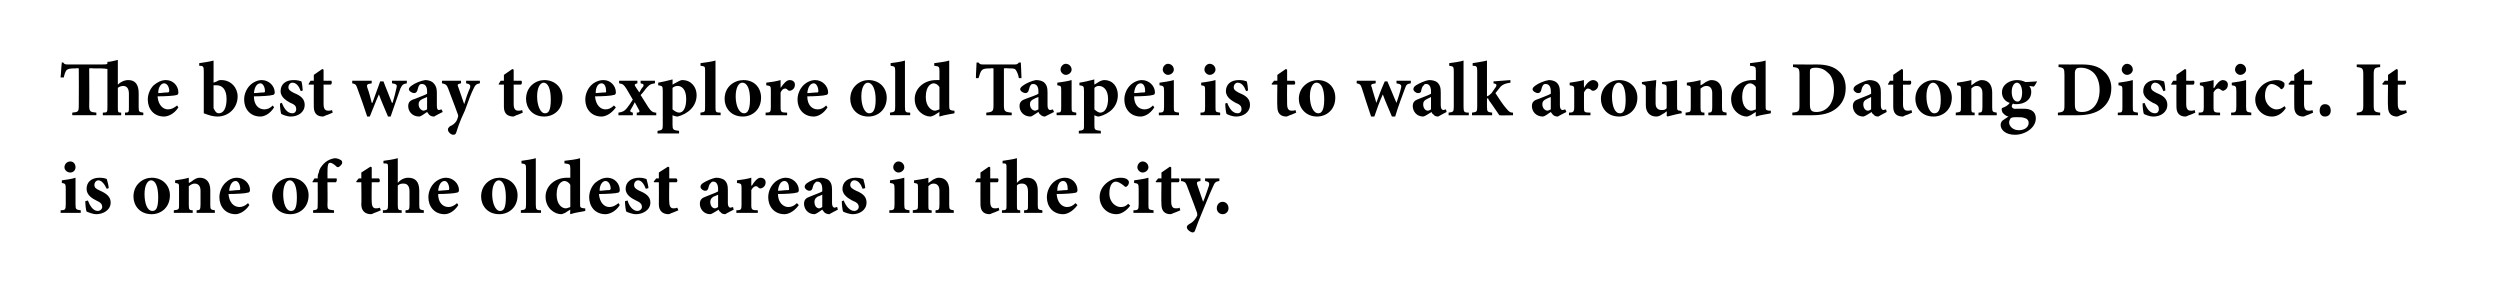
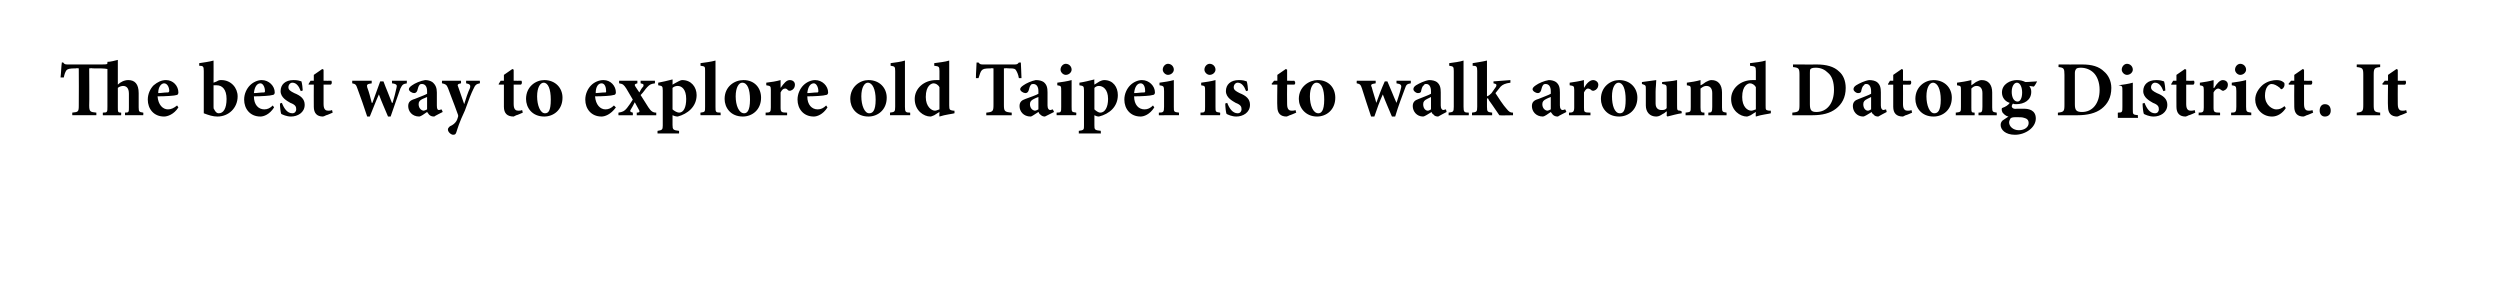
<svg xmlns="http://www.w3.org/2000/svg" version="1.1" width="384px" height="45.3px" viewBox="0 0 384 45.3">
  <desc>The best way to explore old Taipei is to walk around Datong District It is one of the oldest areas in the city</desc>
  <defs />
  <g id="Polygon105258">
-     <path d="m9.9 25.7c0-.5.4-.9.9-.9c.5 0 .8.4.8.9c0 .4-.3.8-.8.8c-.5 0-.9-.4-.9-.8zm-.6 7s.05-.36 0-.4c.7 0 .8-.1.8-.9V29c0-.8-.1-.8-.6-.9v-.4c.7-.1 1.5-.2 2.1-.4v4.1c0 .8.1.8.8.9c.02.04 0 .4 0 .4H9.3zm7.1-3.7c-.4-.8-.8-1.3-1.3-1.3c-.3 0-.6.3-.6.7c0 .4.2.6.9.9c.9.4 1.6.9 1.6 1.8c0 1.2-1.2 1.8-2.2 1.8c-.6 0-1.2-.3-1.5-.4c-.1-.2-.2-1.1-.2-1.6l.4-.1c.3.8.8 1.6 1.5 1.6c.4 0 .7-.3.7-.6c0-.4-.2-.7-.9-1c-.6-.3-1.5-.8-1.5-1.8c0-1 .7-1.7 2-1.7c.5 0 .9.1 1.1.2c.1.3.3 1.1.3 1.4l-.3.1zm9.7 1c0 1.9-1.4 2.9-2.8 2.9c-1.9 0-2.8-1.4-2.8-2.7c0-1.9 1.5-2.9 2.8-2.9c1.7 0 2.8 1.2 2.8 2.7zm-3.9-.2c0 1.4.4 2.6 1.2 2.6c.5 0 .9-.3.9-2.1c0-1.6-.4-2.6-1.1-2.6c-.5 0-1 .7-1 2.1zm8 2.9v-.4c.5 0 .6-.1.6-.9v-2.1c0-.8-.4-1.1-.9-1.1c-.3 0-.5.1-.9.4v2.9c0 .7.1.8.6.8v.4h-2.9v-.4c.8-.1.8-.1.8-.9v-2.5c0-.7 0-.7-.6-.8v-.4c.7-.1 1.4-.2 2.1-.4v.8c.3-.1.5-.3.8-.5c.3-.2.6-.3.9-.3c1 0 1.6.7 1.6 1.9v2.3c0 .7.1.7.7.8v.4h-2.8zm8.1-1.2c-.7 1.1-1.7 1.4-2.1 1.4c-1.6 0-2.5-1.2-2.5-2.6c0-.9.4-1.7.9-2.2c.5-.5 1.1-.8 1.8-.8c1.1 0 2 .9 2 1.9c0 .2-.1.4-.4.4c-.2.1-1.7.2-2.9.2c.1 1.3.8 2 1.7 2c.4 0 .9-.2 1.3-.6l.2.3zm-3.1-2.2c.5 0 .9-.1 1.4-.1c.2 0 .3 0 .3-.2c0-.6-.3-1.2-.7-1.2c-.5 0-.9.5-1 1.5zm12.2.7c0 1.9-1.4 2.9-2.8 2.9c-1.9 0-2.8-1.4-2.8-2.7c0-1.9 1.5-2.9 2.8-2.9c1.7 0 2.8 1.2 2.8 2.7zm-3.9-.2c0 1.4.4 2.6 1.2 2.6c.5 0 .9-.3.9-2.1c0-1.6-.4-2.6-1.1-2.6c-.5 0-1 .7-1 2.1zm5.3-2.4s.02-.24 0-.2c0-.3.1-.6.2-.8c0-.3.3-.9 1-1.5c.4-.3.8-.5 1.4-.6c.5 0 .8.2 1 .3c.2.2.2.4.1.6c-.1.1-.2.3-.4.4c-.1.1-.3.1-.4 0c-.3-.3-.7-.6-1-.6c-.2 0-.3.2-.3.3c-.1.3-.1.7-.1 1.7c.03 0 0 .4 0 .4c0 0 1.42.02 1.4 0c.1.2 0 .5-.1.6h-1.3s.04 3.43 0 3.4c0 .8.1.8 1 .9c.03.04 0 .4 0 .4h-3.2s-.03-.36 0-.4c.7-.1.7-.1.7-.9c.02.03 0-3.4 0-3.4h-.8v-.1l.3-.5h.5zm8.7 5.3c-.2.1-.4.2-.5.2c-.9 0-1.5-.5-1.5-1.5c.04-.04 0-3.4 0-3.4h-.7l-.1-.1l.4-.5h.4v-.9l1.4-.9l.2.1v1.7s1.13.02 1.1 0c.2.2.2.5 0 .6h-1.1s-.04 2.96 0 3c0 .9.4 1 .6 1c.2 0 .4 0 .6-.1c.04-.04.2.4.2.4c0 0-1.01.44-1 .4zm4.8 0s-.04-.36 0-.4c.5 0 .6-.1.6-.8v-2.1c0-.9-.4-1.2-.9-1.2c-.3 0-.6 0-.9.3v3c0 .7.1.8.6.8v.4h-2.9s.05-.36 0-.4c.7 0 .8-.1.8-.8v-5.6c0-.8 0-.8-.7-.8v-.4c.7-.1 1.5-.2 2.2-.4v3.8c.4-.5 1-.8 1.6-.8c1.1 0 1.7.6 1.7 2v2.2c0 .7.1.7.7.8v.4h-2.8zm8.1-1.2c-.7 1.1-1.6 1.4-2.1 1.4c-1.6 0-2.5-1.2-2.5-2.6c0-.9.4-1.7.9-2.2c.5-.5 1.2-.8 1.8-.8c1.1 0 2 .9 2 1.9c0 .2-.1.4-.4.4c-.2.1-1.7.2-2.8.2c0 1.3.7 2 1.6 2c.4 0 .9-.2 1.3-.6l.2.3zm-3.1-2.2c.5 0 1-.1 1.4-.1c.2 0 .3 0 .3-.2c0-.6-.3-1.2-.7-1.2c-.5 0-.9.5-1 1.5zm12.2.7c0 1.9-1.4 2.9-2.8 2.9c-1.9 0-2.8-1.4-2.8-2.7c0-1.9 1.5-2.9 2.8-2.9c1.7 0 2.8 1.2 2.8 2.7zm-3.9-.2c0 1.4.5 2.6 1.2 2.6c.5 0 .9-.3.9-2.1c0-1.6-.4-2.6-1.1-2.6c-.5 0-1 .7-1 2.1zm4.4 2.9s.02-.36 0-.4c.7-.1.8-.1.8-.9v-5.5c0-.7-.1-.7-.7-.8v-.4c.7-.1 1.5-.2 2.2-.4v7.1c0 .8.1.9.8.9c.02.04 0 .4 0 .4H80zm9.9-.3c-.3.1-1.4.2-2.3.5c-.05-.02 0-.7 0-.7c0 0-.77.45-.8.5c-.3.1-.4.2-.6.2c-1 0-2.4-.9-2.4-2.7c0-1.6 1.4-2.9 3.3-2.9h.5v-1.4c0-.7-.1-.7-.9-.8v-.4c.8-.1 1.8-.2 2.4-.4v6.9c0 .7 0 .7.6.8h.2v.4zm-2.3-4c-.2-.4-.6-.6-.9-.6c-.3 0-1.2.3-1.2 2.1c0 1.5.8 2.1 1.4 2.1c.2 0 .4-.1.7-.2v-3.4zm7.6 3.1c-.7 1.1-1.7 1.4-2.2 1.4c-1.6 0-2.5-1.2-2.5-2.6c0-.9.4-1.7.9-2.2c.6-.5 1.2-.8 1.9-.8c1.1 0 1.9.9 1.9 1.9c0 .2-.1.4-.3.4c-.2.1-1.7.2-2.9.2c.1 1.3.8 2 1.6 2c.5 0 .9-.2 1.4-.6l.2.3zm-3.1-2.2c.5 0 .9-.1 1.4-.1c.2 0 .2 0 .3-.2c0-.6-.3-1.2-.8-1.2c-.4 0-.9.5-.9 1.5zm7.1-.3c-.3-.8-.7-1.3-1.2-1.3c-.3 0-.6.3-.6.7c0 .4.2.6.8.9c1 .4 1.7.9 1.7 1.8c0 1.2-1.2 1.8-2.2 1.8c-.6 0-1.3-.3-1.5-.4c-.1-.2-.2-1.1-.2-1.6l.4-.1c.2.8.8 1.6 1.5 1.6c.4 0 .7-.3.7-.6c0-.4-.2-.7-.9-1c-.6-.3-1.6-.8-1.6-1.8c0-1 .8-1.7 2.1-1.7c.5 0 .8.1 1.1.2c.1.3.3 1.1.3 1.4l-.4.1zm4 3.7c-.2.1-.4.2-.5.2c-.9 0-1.5-.5-1.5-1.5c.03-.04 0-3.4 0-3.4h-.7l-.1-.1l.4-.5h.4v-.9l1.4-.9l.2.1v1.7s1.13.02 1.1 0c.2.2.2.5 0 .6h-1.1s-.05 2.96 0 3c0 .9.4 1 .6 1c.2 0 .4 0 .6-.1c.04-.04.2.4.2.4c0 0-1.01.44-1 .4zm8.2.2c-.3 0-.6-.1-.7-.3c-.2-.1-.3-.3-.3-.4c-.5.3-1.1.7-1.3.7c-1 0-1.6-.8-1.6-1.6c0-.6.3-.9.9-1.1c.7-.3 1.6-.6 1.9-.8v-.4c0-.7-.3-1.1-.7-1.1c-.2 0-.3 0-.4.2c-.2.1-.3.4-.4.8c-.1.3-.2.4-.5.4c-.3 0-.7-.3-.7-.6c0-.2.1-.4.4-.6c.5-.3 1.3-.7 2-.8c.5 0 .8.1 1.2.3c.5.4.6.9.6 1.6v2c0 .5.2.7.4.7c.1 0 .3-.1.4-.1c-.02 0 .1.4.1.4c0 0-1.31.67-1.3.7zm-1.1-3c-.2.1-.4.2-.7.3c-.3.2-.5.4-.5.8c0 .7.4 1 .7 1c.2 0 .3-.1.5-.2v-1.9zm5.2-1.4c.4-.7.9-1.2 1.3-1.2c.5 0 .8.3.8.7c0 .5-.3.8-.6.9c-.2.1-.3 0-.4 0c-.2-.2-.3-.3-.5-.3c-.2 0-.5.2-.7.6v2.3c0 .7.1.8 1 .8v.4h-3.3s.02-.36 0-.4c.7 0 .8-.1.8-.8v-2.7c0-.6-.1-.6-.7-.7v-.4c.8-.1 1.5-.2 2.2-.4v1.2s.05.04.1 0zm7.2 3c-.8 1.1-1.7 1.4-2.2 1.4c-1.6 0-2.5-1.2-2.5-2.6c0-.9.4-1.7.9-2.2c.5-.5 1.2-.8 1.8-.8c1.1 0 2 .9 2 1.9c0 .2-.1.4-.4.4c-.2.1-1.6.2-2.8.2c0 1.3.8 2 1.6 2c.5 0 .9-.2 1.3-.6l.3.3zm-3.2-2.2c.5 0 1-.1 1.5-.1c.2 0 .2 0 .2-.2c0-.6-.2-1.2-.7-1.2c-.5 0-.9.5-1 1.5zm7.9 3.6c-.3 0-.6-.1-.8-.3c-.1-.1-.2-.3-.3-.4c-.4.3-1 .7-1.2.7c-1 0-1.6-.8-1.6-1.6c0-.6.3-.9.9-1.1c.7-.3 1.6-.6 1.9-.8v-.4c0-.7-.3-1.1-.7-1.1c-.2 0-.3 0-.4.2c-.2.1-.3.4-.4.8c-.1.3-.2.4-.5.4c-.3 0-.7-.3-.7-.6c0-.2.1-.4.4-.6c.4-.3 1.3-.7 2-.8c.5 0 .8.1 1.2.3c.5.4.6.9.6 1.6v2c0 .5.2.7.4.7c.1 0 .2-.1.4-.1c-.03 0 .1.4.1.4c0 0-1.32.67-1.3.7zm-1.1-3c-.2.1-.4.2-.7.3c-.3.2-.5.4-.5.8c0 .7.4 1 .7 1c.2 0 .3-.1.5-.2v-1.9zm6.2-.9c-.3-.8-.7-1.3-1.3-1.3c-.3 0-.6.3-.6.7c0 .4.3.6.9.9c1 .4 1.6.9 1.6 1.8c0 1.2-1.1 1.8-2.1 1.8c-.6 0-1.3-.3-1.5-.4c-.1-.2-.2-1.1-.2-1.6l.3-.1c.3.8.9 1.6 1.6 1.6c.4 0 .7-.3.7-.6c0-.4-.2-.7-1-1c-.5-.3-1.5-.8-1.5-1.8c0-1 .8-1.7 2-1.7c.6 0 .9.1 1.2.2c.1.3.3 1.1.3 1.4l-.4.1zm4.7-3.3c0-.5.4-.9.8-.9c.5 0 .9.4.9.9c0 .4-.4.8-.9.8c-.4 0-.8-.4-.8-.8zm-.6 7v-.4c.7 0 .8-.1.8-.9V29c0-.8-.1-.8-.7-.9v-.4c.7-.1 1.5-.2 2.2-.4v4.1c0 .8.1.8.8.9c-.02.04 0 .4 0 .4h-3.1zm7.1 0v-.4c.5 0 .6-.1.6-.9v-2.1c0-.8-.4-1.1-.9-1.1c-.3 0-.5.1-.8.4v2.9c0 .7 0 .8.5.8c.02.04 0 .4 0 .4h-2.9s.03-.36 0-.4c.8-.1.8-.1.8-.9v-2.5c0-.7 0-.7-.6-.8v-.4c.7-.1 1.5-.2 2.2-.4v.8c.2-.1.4-.3.7-.5c.4-.2.6-.3.9-.3c1 0 1.6.7 1.6 1.9v2.3c0 .7.1.7.7.8v.4h-2.8zm8.8 0c-.2.1-.4.2-.5.2c-.9 0-1.4-.5-1.4-1.5c-.02-.04 0-3.4 0-3.4h-.8v-.1l.3-.5h.5v-.9l1.3-.9l.2.1v1.7s1.17.02 1.2 0c.1.2.1.5-.1.6h-1.1v3c0 .9.4 1 .7 1c.2 0 .4 0 .6-.1l.1.4s-.97.44-1 .4zm4.8 0v-.4c.6 0 .6-.1.6-.8v-2.1c0-.9-.4-1.2-.9-1.2c-.2 0-.6 0-.8.3v3c0 .7 0 .8.5.8c.03.04 0 .4 0 .4h-2.8v-.4c.7 0 .7-.1.7-.8v-5.6c0-.8 0-.8-.6-.8v-.4c.6-.1 1.5-.2 2.2-.4v3.8c.4-.5 1-.8 1.6-.8c1 0 1.6.6 1.6 2v2.2c0 .7.1.7.7.8c.03.04 0 .4 0 .4h-2.8zm8.2-1.2c-.8 1.1-1.7 1.4-2.2 1.4c-1.6 0-2.5-1.2-2.5-2.6c0-.9.4-1.7.9-2.2c.5-.5 1.2-.8 1.9-.8c1.1 0 1.9.9 1.9 1.9c0 .2-.1.4-.3.4c-.3.1-1.7.2-2.9.2c.1 1.3.8 2 1.6 2c.5 0 .9-.2 1.3-.6l.3.3zm-3.1-2.2c.4 0 .9-.1 1.4-.1c.2 0 .2 0 .2-.2c0-.6-.2-1.2-.7-1.2c-.5 0-.9.5-.9 1.5zm11.2 2.3c-.6.8-1.4 1.3-2.1 1.3c-1.6 0-2.6-1.3-2.6-2.6c0-.9.4-1.7 1.2-2.3c.8-.6 1.6-.7 2-.7c.5 0 .9.1 1.1.3c.1.1.2.2.2.4c0 .4-.3.7-.5.7c-.1 0-.2-.1-.3-.2c-.5-.4-.9-.6-1.2-.6c-.5 0-1 .5-1 1.8c0 1.5 1.1 2.1 1.7 2.1c.5 0 .8-.1 1.2-.5l.3.3zm1.1-5.9c0-.5.4-.9.8-.9c.5 0 .9.4.9.9c0 .4-.4.8-.9.8c-.4 0-.8-.4-.8-.8zm-.6 7s-.02-.36 0-.4c.7 0 .8-.1.8-.9V29c0-.8-.1-.8-.7-.9v-.4c.7-.1 1.5-.2 2.2-.4v4.1c0 .8 0 .8.8.9c-.05.04 0 .4 0 .4h-3.1zm6.2 0c-.2.1-.4.2-.5.2c-.9 0-1.4-.5-1.4-1.5c-.05-.04 0-3.4 0-3.4h-.8l-.1-.1l.4-.5h.5v-.9l1.3-.9l.2.1v1.7s1.15.02 1.2 0c.1.2.1.5-.1.6h-1.1s-.02 2.96 0 3c0 .9.4 1 .7 1c.2 0 .4 0 .6-.1c-.04-.04.1.4.1.4c0 0-.99.44-1 .4zm7-4.9c-.6.1-.7.2-1 .9c-.3.6-.7 1.6-1.4 3.3c-.8 1.9-1.1 2.7-1.3 3.3c-.1.3-.2.4-.4.4c-.3 0-.9-.4-.9-.8c0-.2.1-.3.4-.5c.4-.2.7-.5.9-.8c.2-.2.2-.4.3-.5c0-.2 0-.4-.1-.6c-.6-1.7-1.3-3.4-1.5-4c-.2-.5-.3-.6-.9-.7v-.4h3s-.03.4 0 .4c-.6.1-.6.2-.5.6l.9 2.6c.3-.7.7-1.9.9-2.5c.1-.4 0-.6-.6-.7v-.4h2.2s-.03.4 0 .4zm-.4 4.2c0-.6.4-1 .9-1c.5 0 .9.4.9 1c0 .5-.4.9-.9.9c-.5 0-.9-.4-.9-.9z" stroke="none" fill="#000" />
-   </g>
+     </g>
  <g id="Polygon105257">
-     <path d="m19.2 17.7v-.4c.6 0 .6-.1.6-.8v-2.1c0-.9-.4-1.2-.9-1.2c-.2 0-.6.1-.8.3v3c0 .7 0 .8.5.8c.04.04 0 .4 0 .4h-2.8s-.03-.36 0-.4c.7 0 .7-.1.7-.9v-5.8c-.5-.1-1.1-.1-2.3-.1c.01-.05-.5 0-.5 0c0 0 .04 5.65 0 5.7c0 1 .2 1 1.1 1.1v.4h-3.7v-.4c.9-.1 1-.1 1-1.1c.03-.05 0-5.7 0-5.7c0 0-.44-.05-.4 0c-1.1 0-1.3.1-1.5.3c-.2.3-.3.6-.4 1.1h-.5c.1-.8.1-1.7.2-2.3h.2c.2.3.4.3.7.3h5c.9 0 1.1 0 1.1-.2v-.2c.5 0 1.2-.2 1.6-.3v3.8c.4-.4 1-.7 1.6-.7c1 0 1.6.6 1.6 2v2.2c0 .7.1.7.7.8c.04.04 0 .4 0 .4h-2.8zm8.2-1.2c-.7 1.1-1.7 1.4-2.2 1.4c-1.6 0-2.5-1.2-2.5-2.6c0-.9.4-1.7.9-2.2c.6-.5 1.2-.8 1.9-.8c1.1 0 1.9.9 1.9 1.9c0 .2-.1.4-.3.4c-.2.1-1.7.2-2.9.2c.1 1.3.8 2 1.6 2c.5 0 .9-.2 1.4-.6l.2.3zm-3.1-2.2c.5 0 .9-.1 1.4-.1c.2 0 .2 0 .3-.2c0-.6-.3-1.2-.8-1.2c-.4 0-.9.5-.9 1.5zm9-1.8c.3-.2.5-.2.7-.2c1.5 0 2.5 1.2 2.5 2.5c0 1.8-1.4 3.1-3.1 3.1c-.7 0-1.3-.2-2.1-.5v-6.5c0-.7-.1-.8-.7-.8v-.4c.6-.1 1.5-.2 2.2-.4c.02-.01 0 3.4 0 3.4c0 0 .46-.2.5-.2zm-.5 3.9c0 .2 0 .3.1.4c.1.2.3.6.7.6c.7 0 1.2-.7 1.2-2.2c0-1.5-.7-2.1-1.5-2.1h-.5v3.3zm9.3.1c-.7 1.1-1.6 1.4-2.1 1.4c-1.6 0-2.5-1.2-2.5-2.6c0-.9.4-1.7.9-2.2c.5-.5 1.2-.8 1.8-.8c1.1 0 2 .9 2 1.9c0 .2-.1.4-.4.4c-.2.1-1.7.2-2.8.2c0 1.3.7 2 1.6 2c.5 0 .9-.2 1.3-.6l.2.3zM39 14.3c.5 0 1-.1 1.5-.1c.1 0 .2 0 .2-.2c0-.6-.3-1.2-.7-1.2c-.5 0-.9.5-1 1.5zm7.2-.3c-.3-.8-.7-1.3-1.3-1.3c-.3 0-.6.3-.6.7c0 .4.3.6.9.9c1 .4 1.6.9 1.6 1.8c0 1.2-1.1 1.8-2.1 1.8c-.7 0-1.3-.3-1.5-.4c-.1-.2-.2-1.1-.2-1.6l.3-.1c.3.8.8 1.6 1.6 1.6c.4 0 .6-.3.6-.6c0-.4-.1-.7-.9-1c-.5-.3-1.5-.8-1.5-1.8c0-1 .7-1.7 2-1.7c.6 0 .9.1 1.2.2c.1.3.2 1.1.2 1.4l-.3.1zm3.9 3.7c-.2.1-.4.2-.5.2c-.9 0-1.4-.5-1.4-1.5c-.02-.04 0-3.4 0-3.4h-.8v-.1l.3-.5h.5v-.9l1.3-.9l.2.1v1.7s1.18.02 1.2 0c.1.2.1.5-.1.6h-1.1v3c0 .9.4 1 .7 1c.2 0 .4 0 .6-.1l.1.4s-.97.44-1 .4zm12.4-4.9c-.6.1-.7.2-1 .8c-.4 1.1-.9 2.6-1.5 4.3h-.4c-.5-1.2-1-2.3-1.4-3.4c-.5 1.1-.9 2.2-1.4 3.4h-.4c-.5-1.5-1-3-1.5-4.3c-.2-.6-.3-.7-.8-.8v-.4h3s-.03.4 0 .4c-.7.1-.8.2-.7.6c.3.8.5 1.6.7 2.4h.1l1.2-3.3h.5c.4 1.1.9 2.2 1.3 3.3h.1c.2-.6.5-1.8.6-2.3c.1-.4.1-.6-.7-.7c.04 0 0-.4 0-.4h2.3s-.04.4 0 .4zm4.2 5.1c-.4 0-.6-.1-.8-.3c-.1-.1-.2-.3-.3-.4c-.4.3-1 .7-1.2.7c-1.1 0-1.7-.8-1.7-1.6c0-.6.3-.9 1-1.1c.7-.3 1.6-.6 1.9-.8v-.4c0-.7-.3-1.1-.8-1.1c-.1 0-.3 0-.4.2c-.1.1-.2.4-.3.8c-.1.3-.3.4-.5.4c-.3 0-.8-.3-.8-.6c0-.2.2-.4.5-.6c.4-.3 1.3-.7 2-.8c.4 0 .8.1 1.1.3c.5.4.7.9.7 1.6v2c0 .5.1.7.3.7c.2 0 .3-.1.4-.1c.05 0 .2.4.2.4c0 0-1.34.67-1.3.7zm-1.1-3c-.2.1-.5.2-.7.3c-.4.2-.6.4-.6.8c0 .7.5 1 .8 1c.1 0 .3-.1.5-.2v-1.9zm8.1-2.1c-.5.1-.7.2-1 .9c-.3.6-.7 1.6-1.3 3.3c-.9 1.9-1.1 2.7-1.3 3.3c-.1.3-.2.4-.5.4c-.3 0-.8-.4-.8-.8c0-.2.1-.3.3-.5c.5-.2.8-.5 1-.8c.1-.2.2-.4.2-.5c.1-.2.1-.4 0-.6c-.6-1.7-1.3-3.4-1.5-4c-.2-.5-.4-.6-.9-.7c-.04 0 0-.4 0-.4h2.9s.04.4 0 .4c-.5.1-.6.2-.4.6l.9 2.6c.2-.7.6-1.9.9-2.5c.1-.4 0-.6-.6-.7c-.02 0 0-.4 0-.4h2.1s.04.4 0 .4zm5.6 4.9l-.4.2c-1 0-1.5-.5-1.5-1.5c-.01-.04 0-3.4 0-3.4h-.8v-.1l.3-.5h.5v-.9l1.3-.9l.2.1v1.7s1.19.02 1.2 0c.1.2.1.5-.1.6h-1.1v3c0 .9.4 1 .7 1c.2 0 .4 0 .6-.1l.1.4s-.96.44-1 .4zm7.1-2.7c0 1.9-1.4 2.9-2.8 2.9c-1.9 0-2.8-1.4-2.8-2.7c0-1.9 1.5-2.9 2.8-2.9c1.7 0 2.8 1.2 2.8 2.7zm-3.9-.2c0 1.4.5 2.6 1.2 2.6c.5 0 .9-.3.9-2.1c0-1.6-.4-2.6-1.1-2.6c-.5 0-1 .7-1 2.1zm12.1 1.7c-.8 1.1-1.7 1.4-2.2 1.4c-1.6 0-2.5-1.2-2.5-2.6c0-.9.4-1.7.9-2.2c.5-.5 1.2-.8 1.9-.8c1.1 0 1.9.9 1.9 1.9c0 .2-.1.4-.4.4c-.2.1-1.6.2-2.8.2c.1 1.3.8 2 1.6 2c.5 0 .9-.2 1.3-.6l.3.3zm-3.1-2.2c.4 0 .9-.1 1.4-.1c.2 0 .2 0 .2-.2c0-.6-.2-1.2-.7-1.2c-.5 0-.9.5-.9 1.5zm6.3 3.4s.02-.36 0-.4c.5 0 .5-.2.3-.5l-.6-1.1c-.2.4-.4.8-.6 1.1c-.2.3-.1.4.3.5c.03.04 0 .4 0 .4H95s-.03-.36 0-.4c.6-.1.9-.2 1.3-.7c.3-.4.6-.8.9-1.3l-1-1.7c-.4-.6-.5-.7-1.1-.8c-.02 0 0-.4 0-.4h2.8v.4c-.4.1-.5.2-.3.5l.6.9c.2-.4.4-.7.6-.9c.1-.3.1-.4-.4-.5v-.4h2.2v.4c-.7.1-.8.2-1.2.6c-.3.3-.5.7-1 1.2l1.2 1.9c.4.6.7.8 1.2.8v.4h-3zm6.4-5.2c.2-.1.4-.2.6-.2c1.4 0 2.2 1.1 2.2 2.3c0 1.8-1.4 2.9-2.9 3.3c-.3 0-.6-.1-.8-.2v1.5c0 .7.1.8 1 .9c.02 0 0 .4 0 .4H101s-.02-.4 0-.4c.7-.1.8-.2.8-.8v-5.4c0-.7-.1-.7-.7-.8v-.4c.6-.1 1.4-.3 2.2-.5c.02-.04 0 .8 0 .8c0 0 .86-.5.9-.5zm-.9 4.3c.2.2.7.5 1 .5c.7 0 1.1-.8 1.1-2.1c0-1.5-.7-2-1.3-2c-.3 0-.6.1-.8.3v3.3zm4.3.9s-.04-.36 0-.4c.7-.1.7-.1.7-.9v-5.5c0-.7 0-.7-.7-.8v-.4c.7-.1 1.6-.2 2.3-.4v7.1c0 .8 0 .9.8.9c-.04.04 0 .4 0 .4h-3.1zm9.3-2.7c0 1.9-1.4 2.9-2.8 2.9c-1.9 0-2.8-1.4-2.8-2.7c0-1.9 1.5-2.9 2.9-2.9c1.7 0 2.7 1.2 2.7 2.7zm-3.9-.2c0 1.4.5 2.6 1.3 2.6c.4 0 .9-.3.9-2.1c0-1.6-.4-2.6-1.2-2.6c-.5 0-1 .7-1 2.1zm6.9-1.3c.5-.7.9-1.2 1.4-1.2c.5 0 .8.3.8.7c0 .5-.3.8-.6.9c-.2.1-.3 0-.4 0c-.2-.2-.3-.3-.5-.3c-.3 0-.5.2-.7.6v2.3c0 .7.1.8 1 .8v.4h-3.3v-.4c.7 0 .8-.1.8-.8v-2.7c0-.6-.1-.6-.7-.7v-.4c.8-.1 1.5-.2 2.2-.4v1.2s.04.04 0 0zm7.2 3c-.7 1.1-1.6 1.4-2.1 1.4c-1.6 0-2.5-1.2-2.5-2.6c0-.9.4-1.7.9-2.2c.5-.5 1.2-.8 1.8-.8c1.1 0 2 .9 2 1.9c0 .2-.1.4-.4.4c-.2.1-1.7.2-2.8.2c0 1.3.7 2 1.6 2c.5 0 .9-.2 1.3-.6l.2.3zm-3.1-2.2c.5 0 1-.1 1.5-.1c.1 0 .2 0 .2-.2c0-.6-.3-1.2-.7-1.2c-.5 0-.9.5-1 1.5zm12.2.7c0 1.9-1.4 2.9-2.8 2.9c-1.9 0-2.8-1.4-2.8-2.7c0-1.9 1.5-2.9 2.8-2.9c1.7 0 2.8 1.2 2.8 2.7zm-3.9-.2c0 1.4.5 2.6 1.2 2.6c.5 0 1-.3 1-2.1c0-1.6-.5-2.6-1.2-2.6c-.5 0-1 .7-1 2.1zm4.4 2.9s.03-.36 0-.4c.7-.1.8-.1.8-.9v-5.5c0-.7-.1-.7-.7-.8v-.4c.7-.1 1.6-.2 2.2-.4v7.1c0 .8.1.9.8.9c.03.04 0 .4 0 .4h-3.1zm9.9-.3c-.3.1-1.4.2-2.3.5c-.04-.02 0-.7 0-.7c0 0-.76.45-.8.5c-.3.1-.4.2-.6.2c-1 0-2.4-.9-2.4-2.7c0-1.6 1.4-2.9 3.3-2.9h.5v-1.4c0-.7-.1-.7-.8-.8v-.4c.7-.1 1.7-.2 2.3-.4v6.9c0 .7.1.7.6.8h.2s.03.41 0 .4zm-2.3-4c-.2-.4-.6-.6-.9-.6c-.3 0-1.2.3-1.2 2.1c0 1.5.9 2.1 1.4 2.1c.2 0 .4-.1.7-.2v-3.4zm12.2-1.4c-.1-.6-.3-1-.5-1.3c-.2-.2-.5-.2-1.2-.2c-.04-.05-.6 0-.6 0v5.6c0 1 .1 1.1 1.2 1.2v.4h-3.9s-.03-.4 0-.4c1-.1 1.1-.2 1.1-1.2v-5.6s-.4-.05-.4 0c-1 0-1.2.1-1.4.3c-.2.2-.3.6-.5 1.2h-.4c0-.9.1-1.8.1-2.4h.3c.2.3.4.3.7.3h4.8c.3 0 .5 0 .7-.3h.3c0 .5.1 1.6.1 2.4h-.4zm4 5.9c-.3 0-.5-.1-.7-.3c-.2-.1-.2-.3-.3-.4c-.5.3-1 .7-1.2.7c-1.1 0-1.7-.8-1.7-1.6c0-.6.3-.9.9-1.1c.8-.3 1.7-.6 2-.8v-.4c0-.7-.3-1.1-.8-1.1c-.1 0-.3 0-.4.2c-.1.1-.2.4-.3.8c-.1.3-.3.4-.5.4c-.3 0-.8-.3-.8-.6c0-.2.2-.4.5-.6c.4-.3 1.3-.7 1.9-.8c.5 0 .9.1 1.2.3c.5.4.6.9.6 1.6v2c0 .5.2.7.4.7c.2 0 .3-.1.4-.1c.03 0 .2.4.2.4l-1.4.7zm-1-3c-.3.1-.5.2-.7.3c-.4.2-.6.4-.6.8c0 .7.5 1 .8 1c.1 0 .3-.1.5-.2v-1.9zm3.4-4.2c0-.5.4-.9.8-.9c.5 0 .9.4.9.9c0 .4-.4.8-.9.8c-.4 0-.8-.4-.8-.8zm-.6 7s-.02-.36 0-.4c.7 0 .7-.1.7-.9V14c0-.8 0-.8-.6-.9v-.4c.7-.1 1.5-.2 2.2-.4v4.1c0 .8 0 .8.7.9c.05.04 0 .4 0 .4h-3zm6.6-5.2c.2-.1.5-.2.7-.2c1.4 0 2.1 1.1 2.1 2.3c0 1.8-1.3 2.9-2.9 3.3c-.3 0-.5-.1-.7-.2v1.5c0 .7 0 .8 1 .9c-.05 0 0 .4 0 .4h-3.4s.02-.4 0-.4c.8-.1.8-.2.8-.8v-5.4c0-.7-.1-.7-.7-.8v-.4c.7-.1 1.5-.3 2.3-.5c-.04-.04 0 .8 0 .8l.8-.5zm-.8 4.3c.2.2.6.5.9.5c.7 0 1.2-.8 1.2-2.1c0-1.5-.8-2-1.4-2c-.3 0-.5.1-.7.3v3.3zm9.2-.3c-.7 1.1-1.6 1.4-2.1 1.4c-1.6 0-2.5-1.2-2.5-2.6c0-.9.4-1.7.9-2.2c.5-.5 1.2-.8 1.8-.8c1.1 0 2 .9 2 1.9c0 .2-.1.4-.4.4c-.2.1-1.6.2-2.8.2c0 1.3.7 2 1.6 2c.5 0 .9-.2 1.3-.6l.2.3zm-3.1-2.2c.5 0 1-.1 1.5-.1c.1 0 .2 0 .2-.2c0-.6-.2-1.2-.7-1.2c-.5 0-.9.5-1 1.5zm4.4-3.6c0-.5.4-.9.8-.9c.5 0 .9.4.9.9c0 .4-.4.8-.9.8c-.4 0-.8-.4-.8-.8zm-.6 7v-.4c.7 0 .8-.1.8-.9V14c0-.8-.1-.8-.7-.9v-.4c.7-.1 1.5-.2 2.2-.4v4.1c0 .8 0 .8.8.9c-.03.04 0 .4 0 .4H178zm7-7c0-.5.4-.9.8-.9c.5 0 .9.4.9.9c0 .4-.4.8-.9.8c-.4 0-.8-.4-.8-.8zm-.6 7s-.02-.36 0-.4c.7 0 .7-.1.7-.9V14c0-.8 0-.8-.6-.9v-.4c.7-.1 1.5-.2 2.2-.4v4.1c0 .8 0 .8.7.9c.05.04 0 .4 0 .4h-3zm7-3.7c-.3-.8-.7-1.3-1.3-1.3c-.3 0-.6.3-.6.7c0 .4.3.6.9.9c1 .4 1.6.9 1.6 1.8c0 1.2-1.1 1.8-2.1 1.8c-.7 0-1.3-.3-1.5-.4c-.1-.2-.2-1.1-.2-1.6l.3-.1c.3.8.8 1.6 1.6 1.6c.4 0 .6-.3.6-.6c0-.4-.1-.7-.9-1c-.5-.3-1.5-.8-1.5-1.8c0-1 .7-1.7 2-1.7c.6 0 .9.1 1.2.2c.1.3.2 1.1.2 1.4l-.3.1zm6.7 3.7c-.2.1-.4.2-.5.2c-.9 0-1.4-.5-1.4-1.5c-.05-.04 0-3.4 0-3.4h-.8l-.1-.1l.4-.5h.5v-.9l1.3-.9l.2.1v1.7s1.15.02 1.1 0c.2.2.2.5 0 .6h-1.1s-.03 2.96 0 3c0 .9.4 1 .7 1c.2 0 .4 0 .6-.1c-.04-.04.1.4.1.4c0 0-.99.44-1 .4zm7-2.7c0 1.9-1.4 2.9-2.8 2.9c-1.8 0-2.8-1.4-2.8-2.7c0-1.9 1.6-2.9 2.9-2.9c1.7 0 2.7 1.2 2.7 2.7zm-3.9-.2c0 1.4.5 2.6 1.3 2.6c.4 0 .9-.3.9-2.1c0-1.6-.4-2.6-1.2-2.6c-.5 0-1 .7-1 2.1zm15.5-2c-.6.1-.7.2-.9.8c-.4 1.1-1 2.6-1.5 4.3h-.5c-.5-1.2-1-2.3-1.4-3.4c-.5 1.1-.9 2.2-1.3 3.4h-.5c-.5-1.5-1-3-1.4-4.3c-.2-.6-.3-.7-.8-.8c-.04 0 0-.4 0-.4h2.9s.02.4 0 .4c-.7.1-.8.2-.6.6c.2.8.5 1.6.7 2.4c.4-1.1.8-2.2 1.3-3.3h.4c.5 1.1.9 2.2 1.4 3.3c.2-.6.6-1.8.7-2.3c.1-.4 0-.6-.7-.7v-.4h2.2v.4zm4.2 5.1c-.3 0-.6-.1-.7-.3c-.2-.1-.3-.3-.3-.4c-.5.3-1.1.7-1.3.7c-1 0-1.6-.8-1.6-1.6c0-.6.3-.9.9-1.1c.7-.3 1.6-.6 1.9-.8v-.4c0-.7-.3-1.1-.7-1.1c-.2 0-.3 0-.4.2c-.2.1-.3.4-.4.8c0 .3-.2.4-.5.4c-.3 0-.7-.3-.7-.6c0-.2.1-.4.4-.6c.5-.3 1.3-.7 2-.8c.5 0 .9.1 1.2.3c.5.4.6.9.6 1.6v2c0 .5.2.7.4.7c.1 0 .3-.1.4-.1l.1.4s-1.29.67-1.3.7zm-1.1-3l-.6.3c-.4.2-.6.4-.6.8c0 .7.4 1 .7 1c.2 0 .3-.1.5-.2v-1.9zm2.7 2.8s.03-.36 0-.4c.7-.1.8-.1.8-.9v-5.5c0-.7-.1-.7-.7-.8v-.4c.7-.1 1.6-.2 2.2-.4v7.1c0 .8.1.9.8.9c.03.04 0 .4 0 .4h-3.1zm7.8 0c-.3-.4-1-1.5-1.6-2.3c-.1-.2-.1-.3-.2-.3c0 0-.1 0-.1.1v1.2c0 .8.1.8.8.9c-.03.04 0 .4 0 .4h-3.1v-.4c.7-.1.8-.1.8-.9v-5.5c0-.7-.1-.8-.7-.8v-.4c.5-.1 1.4-.2 2.2-.4v5.5c.3-.1.5-.3.7-.5l.7-1c.1-.3.1-.4-.4-.5v-.3l2.6-.2v.4c-.8.1-1.2.3-1.5.6c-.3.4-.5.6-.8 1c.3.5 1.3 2 1.7 2.4c.4.5.6.6 1 .6v.4s-2.1.05-2.1 0zm9 .2c-.4 0-.6-.1-.8-.3c-.1-.1-.2-.3-.3-.4c-.4.3-1 .7-1.2.7c-1.1 0-1.7-.8-1.7-1.6c0-.6.3-.9 1-1.1c.7-.3 1.6-.6 1.9-.8v-.4c0-.7-.3-1.1-.8-1.1c-.1 0-.3 0-.4.2c-.1.1-.2.4-.3.8c-.1.3-.3.4-.5.4c-.3 0-.8-.3-.8-.6c0-.2.2-.4.5-.6c.4-.3 1.3-.7 2-.8c.4 0 .8.1 1.1.3c.5.4.6.9.6 1.6v2c0 .5.2.7.4.7c.2 0 .3-.1.4-.1c.04 0 .2.4.2.4c0 0-1.35.67-1.3.7zm-1.1-3c-.3.1-.5.2-.7.3c-.4.2-.6.4-.6.8c0 .7.5 1 .8 1c.1 0 .3-.1.5-.2v-1.9zm5.1-1.4c.4-.7.9-1.2 1.4-1.2c.4 0 .8.3.8.7c0 .5-.3.8-.6.9c-.2.1-.3 0-.4 0c-.2-.2-.4-.3-.6-.3c-.2 0-.4.2-.6.6v2.3c0 .7 0 .8 1 .8c-.03.04 0 .4 0 .4H241s-.02-.36 0-.4c.6 0 .8-.1.8-.8v-2.7c0-.6-.1-.6-.7-.7v-.4c.7-.1 1.4-.2 2.2-.4c-.03-.04 0 1.2 0 1.2c0 0 .01.04 0 0zm8.2 1.5c0 1.9-1.4 2.9-2.8 2.9c-1.9 0-2.8-1.4-2.8-2.7c0-1.9 1.5-2.9 2.8-2.9c1.7 0 2.8 1.2 2.8 2.7zm-3.9-.2c0 1.4.4 2.6 1.2 2.6c.5 0 .9-.3.9-2.1c0-1.6-.4-2.6-1.1-2.6c-.5 0-1 .7-1 2.1zm10.7 2.6c-.7.1-1.4.3-2.2.5c.04-.03-.1-.1-.1-.1c0 0 .04-.74 0-.7c-.2.1-.3.3-.6.4c-.3.2-.6.4-1 .4c-1 0-1.6-.7-1.6-1.7v-2.5c0-.6 0-.6-.6-.8v-.3l2.2-.3c0 .5-.1 1.2-.1 1.8v1.8c0 .8.5 1 .9 1c.3 0 .6 0 .8-.3v-2.9c0-.6 0-.7-.7-.8v-.3c.7-.1 1.5-.1 2.3-.3v3.9c0 .7 0 .8.5.8c-.03.03.2.1.2.1c0 0 .03.34 0 .3zm4.1.3v-.4c.5 0 .6-.1.6-.9v-2.1c0-.8-.4-1.1-.9-1.1c-.3 0-.5.1-.9.4v2.9c0 .7.1.8.6.8v.4h-2.9s.02-.36 0-.4c.8-.1.8-.1.8-.9v-2.5c0-.7 0-.7-.6-.8v-.4c.7-.1 1.4-.2 2.1-.4v.8c.3-.1.5-.3.8-.5c.4-.2.6-.3.9-.3c1 0 1.6.7 1.6 1.9v2.3c0 .7.1.7.7.8v.4h-2.8zm9.6-.3c-.3.1-1.4.2-2.3.5c-.05-.02 0-.7 0-.7c0 0-.77.45-.8.5c-.3.1-.4.2-.6.2c-1 0-2.4-.9-2.4-2.7c0-1.6 1.4-2.9 3.3-2.9h.5v-1.4c0-.7-.1-.7-.9-.8v-.4c.8-.1 1.8-.2 2.4-.4v6.9c0 .7 0 .7.5.8h.3v.4zm-2.3-4c-.2-.4-.6-.6-.9-.6c-.3 0-1.2.3-1.2 2.1c0 1.5.8 2.1 1.4 2.1c.2 0 .4-.1.7-.2v-3.4zm9.3-3.5c1.5 0 2.7.3 3.5 1.1c.6.5 1 1.4 1 2.5c0 1.5-.6 2.5-1.5 3.2c-.9.7-2.1 1-3.6 1c0 .02-3.1 0-3.1 0v-.4c1-.1 1.1-.2 1.1-1.2v-4.6c0-1-.1-1.1-1-1.2c.02.04 0-.4 0-.4c0 0 3.63.02 3.6 0zm-1 6.1c0 .9.2 1.2 1 1.2c1.6 0 2.7-1.3 2.7-3.4c0-1.2-.3-2.1-.9-2.6c-.5-.5-1.1-.8-1.9-.8c-.5 0-.7.1-.8.2c-.1.1-.1.3-.1.6v4.8zm10.5 1.9c-.3 0-.6-.1-.7-.3c-.2-.1-.3-.3-.3-.4c-.5.3-1.1.7-1.3.7c-1 0-1.6-.8-1.6-1.6c0-.6.3-.9.9-1.1c.7-.3 1.6-.6 1.9-.8v-.4c0-.7-.3-1.1-.7-1.1c-.2 0-.3 0-.4.2c-.2.1-.3.4-.4.8c0 .3-.2.4-.5.4c-.3 0-.7-.3-.7-.6c0-.2.1-.4.4-.6c.5-.3 1.3-.7 2-.8c.5 0 .9.1 1.2.3c.5.4.6.9.6 1.6v2c0 .5.2.7.4.7c.1 0 .3-.1.4-.1l.1.4s-1.29.67-1.3.7zm-1.1-3l-.6.3c-.4.2-.6.4-.6.8c0 .7.4 1 .7 1c.2 0 .3-.1.5-.2v-1.9zm5.3 2.8l-.4.2c-1 0-1.5-.5-1.5-1.5c-.01-.04 0-3.4 0-3.4h-.8v-.1l.3-.5h.5v-.9l1.3-.9l.2.1v1.7s1.19.02 1.2 0c.1.2.1.5-.1.6h-1.1s.02 2.96 0 3c0 .9.4 1 .7 1c.2 0 .4 0 .6-.1l.1.4s-.95.44-1 .4zm7.1-2.7c0 1.9-1.4 2.9-2.8 2.9c-1.9 0-2.8-1.4-2.8-2.7c0-1.9 1.5-2.9 2.8-2.9c1.7 0 2.8 1.2 2.8 2.7zm-3.9-.2c0 1.4.5 2.6 1.2 2.6c.5 0 1-.3 1-2.1c0-1.6-.5-2.6-1.2-2.6c-.5 0-1 .7-1 2.1zm8 2.9v-.4c.5 0 .6-.1.6-.9v-2.1c0-.8-.4-1.1-.9-1.1c-.3 0-.5.1-.8.4v2.9c0 .7 0 .8.5.8c.02.04 0 .4 0 .4h-2.9s.03-.36 0-.4c.8-.1.8-.1.8-.9v-2.5c0-.7 0-.7-.6-.8v-.4c.7-.1 1.4-.2 2.2-.4v.8c.2-.1.4-.3.7-.5c.4-.2.6-.3.9-.3c1 0 1.6.7 1.6 1.9v2.3c0 .7.1.7.7.8v.4h-2.8zm9-5.2c-.1.2-.3.6-.5.8l-.7-.1c.2.3.3.5.3.9c0 1.3-1.1 1.9-2.3 1.9c-.2 0-.4 0-.5-.1c-.1.1-.2.3-.2.4c0 .2.2.5.8.4h1.1c.7 0 1.8.2 1.8 1.5c0 1.4-1.6 2.5-3.2 2.5c-1.5 0-2.2-.8-2.2-1.5c0-.3.1-.5.3-.7l.9-.6c-.5-.1-.7-.4-.9-.6c-.1-.2-.2-.5-.1-.7c.6-.2 1-.5 1.2-.8c-.7-.2-1.2-.8-1.2-1.6c0-1.3 1.3-1.9 2.3-1.9c.5 0 .9.1 1.3.3c.6 0 1.3-.1 1.8-.1zm-3.9 1.6c0 .8.3 1.5.9 1.5c.4 0 .7-.5.7-1.4c0-.8-.3-1.5-.8-1.5c-.4 0-.8.5-.8 1.4zm-.2 4.1c-.1.2-.2.4-.2.6c0 .6.6 1.2 1.5 1.2c.9 0 1.5-.5 1.5-1.1c0-.5-.3-.7-.7-.8c-.3-.1-.6-.1-1.1-.1c-.5 0-.8 0-1 .2zm11-8.3c1.5 0 2.6.3 3.4 1.1c.6.5 1.1 1.4 1.1 2.5c0 1.5-.6 2.5-1.5 3.2c-.9.7-2.2 1-3.7 1c.05.02-3 0-3 0c0 0-.03-.4 0-.4c.9-.1 1-.2 1-1.2v-4.6c0-1-.1-1.1-.9-1.2c-.03.04 0-.4 0-.4c0 0 3.58.02 3.6 0zm-1.1 6.1c0 .9.2 1.2 1.1 1.2c1.6 0 2.7-1.3 2.7-3.4c0-1.2-.4-2.1-.9-2.6c-.5-.5-1.2-.8-2-.8c-.4 0-.7.1-.7.2c-.1.1-.2.3-.2.6v4.8zm7.2-5.3c0-.5.4-.9.8-.9c.5 0 .9.4.9.9c0 .4-.4.8-.9.8c-.4 0-.8-.4-.8-.8zm-.6 7s-.02-.36 0-.4c.7 0 .7-.1.7-.9V14c0-.8 0-.8-.6-.9v-.4c.7-.1 1.5-.2 2.2-.4v4.1c0 .8 0 .8.8.9c-.05.04 0 .4 0 .4h-3.1zm7-3.7c-.3-.8-.7-1.3-1.3-1.3c-.3 0-.6.3-.6.7c0 .4.3.6.9.9c1 .4 1.6.9 1.6 1.8c0 1.2-1.1 1.8-2.1 1.8c-.7 0-1.3-.3-1.5-.4c-.1-.2-.2-1.1-.2-1.6l.3-.1c.3.8.8 1.6 1.6 1.6c.4 0 .6-.3.6-.6c0-.4-.1-.7-.9-1c-.5-.3-1.5-.8-1.5-1.8c0-1 .7-1.7 2-1.7c.6 0 .9.1 1.2.2c.1.3.2 1.1.2 1.4l-.3.1zm3.9 3.7c-.2.1-.4.2-.5.2c-.9 0-1.4-.5-1.4-1.5c-.02-.04 0-3.4 0-3.4h-.8v-.1l.3-.5h.5v-.9l1.3-.9l.2.1v1.7s1.18.02 1.2 0c.1.2.1.5-.1.6h-1.1v3c0 .9.4 1 .7 1c.2 0 .4 0 .6-.1l.1.4s-.96.44-1 .4zm3.9-4.2c.4-.7.9-1.2 1.3-1.2c.5 0 .8.3.8.7c0 .5-.3.8-.6.9c-.1.1-.3 0-.3 0c-.3-.2-.4-.3-.6-.3c-.2 0-.5.2-.7.6v2.3c0 .7.1.8 1 .8c.02.04 0 .4 0 .4h-3.3s.04-.36 0-.4c.7 0 .8-.1.8-.8v-2.7c0-.6-.1-.6-.6-.7v-.4c.7-.1 1.4-.2 2.1-.4c.03-.04 0 1.2 0 1.2c0 0 .06.04.1 0zm3.2-2.8c0-.5.4-.9.8-.9c.5 0 .9.4.9.9c0 .4-.4.8-.9.8c-.4 0-.8-.4-.8-.8zm-.6 7v-.4c.7 0 .8-.1.8-.9V14c0-.8-.1-.8-.7-.9v-.4c.7-.1 1.5-.2 2.2-.4v4.1c0 .8.1.8.8.9c-.02.04 0 .4 0 .4h-3.1zm8.4-1.1c-.5.8-1.3 1.3-2.1 1.3c-1.6 0-2.6-1.3-2.6-2.6c0-.9.5-1.7 1.2-2.3c.8-.6 1.6-.7 2.1-.7c.4 0 .8.1 1 .3c.2.1.2.2.2.4c0 .4-.3.7-.5.7c-.1 0-.1-.1-.2-.2c-.5-.4-.9-.6-1.3-.6c-.4 0-1 .5-1 1.8c0 1.5 1.2 2.1 1.7 2.1c.5 0 .8-.1 1.3-.5l.2.3zm3.2 1.1c-.2.1-.4.2-.5.2c-.9 0-1.4-.5-1.4-1.5c-.03-.04 0-3.4 0-3.4h-.8l-.1-.1l.4-.5h.5v-.9l1.3-.9l.2.1v1.7s1.16.02 1.2 0c.1.2.1.5-.1.6h-1.1v3c0 .9.4 1 .7 1c.2 0 .4 0 .6-.1c-.03-.04.1.4.1.4c0 0-.98.44-1 .4zm2-.7c0-.6.3-1 .8-1c.6 0 .9.4.9 1c0 .5-.3.9-.9.9c-.5 0-.8-.4-.8-.9zm5.7.7s-.02-.4 0-.4c.9-.1 1-.2 1-1.2v-4.6c0-1-.1-1.1-1-1.2c-.02.04 0-.4 0-.4h3.6s-.02.44 0 .4c-.9.1-1 .2-1 1.2v4.6c0 1 .1 1.1 1 1.2c-.02 0 0 .4 0 .4H362zm6.7 0c-.2.1-.4.2-.5.2c-.9 0-1.4-.5-1.4-1.5c-.05-.04 0-3.4 0-3.4h-.8l-.1-.1l.4-.5h.5v-.9l1.3-.9l.2.1v1.7s1.15.02 1.2 0c.1.2.1.5-.1.6h-1.1s-.02 2.96 0 3c0 .9.4 1 .7 1c.2 0 .4 0 .6-.1c-.04-.04.1.4.1.4c0 0-.99.44-1 .4z" stroke="none" fill="#000" />
+     <path d="m19.2 17.7v-.4c.6 0 .6-.1.6-.8v-2.1c0-.9-.4-1.2-.9-1.2c-.2 0-.6.1-.8.3v3c0 .7 0 .8.5.8c.04.04 0 .4 0 .4h-2.8s-.03-.36 0-.4c.7 0 .7-.1.7-.9v-5.8c-.5-.1-1.1-.1-2.3-.1c.01-.05-.5 0-.5 0c0 0 .04 5.65 0 5.7c0 1 .2 1 1.1 1.1v.4h-3.7v-.4c.9-.1 1-.1 1-1.1c.03-.05 0-5.7 0-5.7c0 0-.44-.05-.4 0c-1.1 0-1.3.1-1.5.3c-.2.3-.3.6-.4 1.1h-.5c.1-.8.1-1.7.2-2.3h.2c.2.3.4.3.7.3h5c.9 0 1.1 0 1.1-.2v-.2c.5 0 1.2-.2 1.6-.3v3.8c.4-.4 1-.7 1.6-.7c1 0 1.6.6 1.6 2v2.2c0 .7.1.7.7.8c.04.04 0 .4 0 .4h-2.8zm8.2-1.2c-.7 1.1-1.7 1.4-2.2 1.4c-1.6 0-2.5-1.2-2.5-2.6c0-.9.4-1.7.9-2.2c.6-.5 1.2-.8 1.9-.8c1.1 0 1.9.9 1.9 1.9c0 .2-.1.4-.3.4c-.2.1-1.7.2-2.9.2c.1 1.3.8 2 1.6 2c.5 0 .9-.2 1.4-.6l.2.3zm-3.1-2.2c.5 0 .9-.1 1.4-.1c.2 0 .2 0 .3-.2c0-.6-.3-1.2-.8-1.2c-.4 0-.9.5-.9 1.5zm9-1.8c.3-.2.5-.2.7-.2c1.5 0 2.5 1.2 2.5 2.5c0 1.8-1.4 3.1-3.1 3.1c-.7 0-1.3-.2-2.1-.5v-6.5c0-.7-.1-.8-.7-.8v-.4c.6-.1 1.5-.2 2.2-.4c.02-.01 0 3.4 0 3.4c0 0 .46-.2.5-.2zm-.5 3.9c0 .2 0 .3.1.4c.1.2.3.6.7.6c.7 0 1.2-.7 1.2-2.2c0-1.5-.7-2.1-1.5-2.1h-.5v3.3zm9.3.1c-.7 1.1-1.6 1.4-2.1 1.4c-1.6 0-2.5-1.2-2.5-2.6c0-.9.4-1.7.9-2.2c.5-.5 1.2-.8 1.8-.8c1.1 0 2 .9 2 1.9c0 .2-.1.4-.4.4c-.2.1-1.7.2-2.8.2c0 1.3.7 2 1.6 2c.5 0 .9-.2 1.3-.6l.2.3zM39 14.3c.5 0 1-.1 1.5-.1c.1 0 .2 0 .2-.2c0-.6-.3-1.2-.7-1.2c-.5 0-.9.5-1 1.5zm7.2-.3c-.3-.8-.7-1.3-1.3-1.3c-.3 0-.6.3-.6.7c0 .4.3.6.9.9c1 .4 1.6.9 1.6 1.8c0 1.2-1.1 1.8-2.1 1.8c-.7 0-1.3-.3-1.5-.4c-.1-.2-.2-1.1-.2-1.6l.3-.1c.3.8.8 1.6 1.6 1.6c.4 0 .6-.3.6-.6c0-.4-.1-.7-.9-1c-.5-.3-1.5-.8-1.5-1.8c0-1 .7-1.7 2-1.7c.6 0 .9.1 1.2.2c.1.3.2 1.1.2 1.4l-.3.1zm3.9 3.7c-.2.1-.4.2-.5.2c-.9 0-1.4-.5-1.4-1.5c-.02-.04 0-3.4 0-3.4h-.8v-.1l.3-.5h.5v-.9l1.3-.9l.2.1v1.7s1.18.02 1.2 0c.1.2.1.5-.1.6h-1.1v3c0 .9.4 1 .7 1c.2 0 .4 0 .6-.1l.1.4s-.97.44-1 .4zm12.4-4.9c-.6.1-.7.2-1 .8c-.4 1.1-.9 2.6-1.5 4.3h-.4c-.5-1.2-1-2.3-1.4-3.4c-.5 1.1-.9 2.2-1.4 3.4h-.4c-.5-1.5-1-3-1.5-4.3c-.2-.6-.3-.7-.8-.8v-.4h3s-.03.4 0 .4c-.7.1-.8.2-.7.6c.3.8.5 1.6.7 2.4h.1l1.2-3.3h.5c.4 1.1.9 2.2 1.3 3.3h.1c.2-.6.5-1.8.6-2.3c.1-.4.1-.6-.7-.7c.04 0 0-.4 0-.4h2.3s-.04.4 0 .4zm4.2 5.1c-.4 0-.6-.1-.8-.3c-.1-.1-.2-.3-.3-.4c-.4.3-1 .7-1.2.7c-1.1 0-1.7-.8-1.7-1.6c0-.6.3-.9 1-1.1c.7-.3 1.6-.6 1.9-.8v-.4c0-.7-.3-1.1-.8-1.1c-.1 0-.3 0-.4.2c-.1.1-.2.4-.3.8c-.1.3-.3.4-.5.4c-.3 0-.8-.3-.8-.6c0-.2.2-.4.5-.6c.4-.3 1.3-.7 2-.8c.4 0 .8.1 1.1.3c.5.4.7.9.7 1.6v2c0 .5.1.7.3.7c.2 0 .3-.1.4-.1c.05 0 .2.4.2.4c0 0-1.34.67-1.3.7zm-1.1-3c-.2.1-.5.2-.7.3c-.4.2-.6.4-.6.8c0 .7.5 1 .8 1c.1 0 .3-.1.5-.2v-1.9zm8.1-2.1c-.5.1-.7.2-1 .9c-.3.6-.7 1.6-1.3 3.3c-.9 1.9-1.1 2.7-1.3 3.3c-.1.3-.2.4-.5.4c-.3 0-.8-.4-.8-.8c0-.2.1-.3.3-.5c.5-.2.8-.5 1-.8c.1-.2.2-.4.2-.5c.1-.2.1-.4 0-.6c-.6-1.7-1.3-3.4-1.5-4c-.2-.5-.4-.6-.9-.7c-.04 0 0-.4 0-.4h2.9s.04.4 0 .4c-.5.1-.6.2-.4.6l.9 2.6c.2-.7.6-1.9.9-2.5c.1-.4 0-.6-.6-.7c-.02 0 0-.4 0-.4h2.1s.04.4 0 .4zm5.6 4.9l-.4.2c-1 0-1.5-.5-1.5-1.5c-.01-.04 0-3.4 0-3.4h-.8v-.1l.3-.5h.5v-.9l1.3-.9l.2.1v1.7s1.19.02 1.2 0c.1.2.1.5-.1.6h-1.1v3c0 .9.4 1 .7 1c.2 0 .4 0 .6-.1l.1.4s-.96.44-1 .4zm7.1-2.7c0 1.9-1.4 2.9-2.8 2.9c-1.9 0-2.8-1.4-2.8-2.7c0-1.9 1.5-2.9 2.8-2.9c1.7 0 2.8 1.2 2.8 2.7zm-3.9-.2c0 1.4.5 2.6 1.2 2.6c.5 0 .9-.3.9-2.1c0-1.6-.4-2.6-1.1-2.6c-.5 0-1 .7-1 2.1zm12.1 1.7c-.8 1.1-1.7 1.4-2.2 1.4c-1.6 0-2.5-1.2-2.5-2.6c0-.9.4-1.7.9-2.2c.5-.5 1.2-.8 1.9-.8c1.1 0 1.9.9 1.9 1.9c0 .2-.1.4-.4.4c-.2.1-1.6.2-2.8.2c.1 1.3.8 2 1.6 2c.5 0 .9-.2 1.3-.6l.3.3zm-3.1-2.2c.4 0 .9-.1 1.4-.1c.2 0 .2 0 .2-.2c0-.6-.2-1.2-.7-1.2c-.5 0-.9.5-.9 1.5zm6.3 3.4s.02-.36 0-.4c.5 0 .5-.2.3-.5l-.6-1.1c-.2.4-.4.8-.6 1.1c-.2.3-.1.4.3.5c.03.04 0 .4 0 .4H95s-.03-.36 0-.4c.6-.1.9-.2 1.3-.7c.3-.4.6-.8.9-1.3l-1-1.7c-.4-.6-.5-.7-1.1-.8c-.02 0 0-.4 0-.4h2.8v.4c-.4.1-.5.2-.3.5l.6.9c.2-.4.4-.7.6-.9c.1-.3.1-.4-.4-.5v-.4h2.2v.4c-.7.1-.8.2-1.2.6c-.3.3-.5.7-1 1.2l1.2 1.9c.4.6.7.8 1.2.8v.4h-3zm6.4-5.2c.2-.1.4-.2.6-.2c1.4 0 2.2 1.1 2.2 2.3c0 1.8-1.4 2.9-2.9 3.3c-.3 0-.6-.1-.8-.2v1.5c0 .7.1.8 1 .9c.02 0 0 .4 0 .4H101s-.02-.4 0-.4c.7-.1.8-.2.8-.8v-5.4c0-.7-.1-.7-.7-.8v-.4c.6-.1 1.4-.3 2.2-.5c.02-.04 0 .8 0 .8c0 0 .86-.5.9-.5zm-.9 4.3c.2.2.7.5 1 .5c.7 0 1.1-.8 1.1-2.1c0-1.5-.7-2-1.3-2c-.3 0-.6.1-.8.3v3.3zm4.3.9s-.04-.36 0-.4c.7-.1.7-.1.7-.9v-5.5c0-.7 0-.7-.7-.8v-.4c.7-.1 1.6-.2 2.3-.4v7.1c0 .8 0 .9.8.9c-.04.04 0 .4 0 .4h-3.1zm9.3-2.7c0 1.9-1.4 2.9-2.8 2.9c-1.9 0-2.8-1.4-2.8-2.7c0-1.9 1.5-2.9 2.9-2.9c1.7 0 2.7 1.2 2.7 2.7zm-3.9-.2c0 1.4.5 2.6 1.3 2.6c.4 0 .9-.3.9-2.1c0-1.6-.4-2.6-1.2-2.6c-.5 0-1 .7-1 2.1zm6.9-1.3c.5-.7.9-1.2 1.4-1.2c.5 0 .8.3.8.7c0 .5-.3.8-.6.9c-.2.1-.3 0-.4 0c-.2-.2-.3-.3-.5-.3c-.3 0-.5.2-.7.6v2.3c0 .7.1.8 1 .8v.4h-3.3v-.4c.7 0 .8-.1.8-.8v-2.7c0-.6-.1-.6-.7-.7v-.4c.8-.1 1.5-.2 2.2-.4v1.2s.04.04 0 0zm7.2 3c-.7 1.1-1.6 1.4-2.1 1.4c-1.6 0-2.5-1.2-2.5-2.6c0-.9.4-1.7.9-2.2c.5-.5 1.2-.8 1.8-.8c1.1 0 2 .9 2 1.9c0 .2-.1.4-.4.4c-.2.1-1.7.2-2.8.2c0 1.3.7 2 1.6 2c.5 0 .9-.2 1.3-.6l.2.3zm-3.1-2.2c.5 0 1-.1 1.5-.1c.1 0 .2 0 .2-.2c0-.6-.3-1.2-.7-1.2c-.5 0-.9.5-1 1.5zm12.2.7c0 1.9-1.4 2.9-2.8 2.9c-1.9 0-2.8-1.4-2.8-2.7c0-1.9 1.5-2.9 2.8-2.9c1.7 0 2.8 1.2 2.8 2.7zm-3.9-.2c0 1.4.5 2.6 1.2 2.6c.5 0 1-.3 1-2.1c0-1.6-.5-2.6-1.2-2.6c-.5 0-1 .7-1 2.1zm4.4 2.9s.03-.36 0-.4c.7-.1.8-.1.8-.9v-5.5c0-.7-.1-.7-.7-.8v-.4c.7-.1 1.6-.2 2.2-.4v7.1c0 .8.1.9.8.9c.03.04 0 .4 0 .4h-3.1zm9.9-.3c-.3.1-1.4.2-2.3.5c-.04-.02 0-.7 0-.7c0 0-.76.45-.8.5c-.3.1-.4.2-.6.2c-1 0-2.4-.9-2.4-2.7c0-1.6 1.4-2.9 3.3-2.9h.5v-1.4c0-.7-.1-.7-.8-.8v-.4c.7-.1 1.7-.2 2.3-.4v6.9c0 .7.1.7.6.8h.2s.03.41 0 .4zm-2.3-4c-.2-.4-.6-.6-.9-.6c-.3 0-1.2.3-1.2 2.1c0 1.5.9 2.1 1.4 2.1c.2 0 .4-.1.7-.2v-3.4zm12.2-1.4c-.1-.6-.3-1-.5-1.3c-.2-.2-.5-.2-1.2-.2c-.04-.05-.6 0-.6 0v5.6c0 1 .1 1.1 1.2 1.2v.4h-3.9s-.03-.4 0-.4c1-.1 1.1-.2 1.1-1.2v-5.6s-.4-.05-.4 0c-1 0-1.2.1-1.4.3c-.2.2-.3.6-.5 1.2h-.4c0-.9.1-1.8.1-2.4h.3c.2.3.4.3.7.3h4.8c.3 0 .5 0 .7-.3h.3c0 .5.1 1.6.1 2.4h-.4zm4 5.9c-.3 0-.5-.1-.7-.3c-.2-.1-.2-.3-.3-.4c-.5.3-1 .7-1.2.7c-1.1 0-1.7-.8-1.7-1.6c0-.6.3-.9.9-1.1c.8-.3 1.7-.6 2-.8v-.4c0-.7-.3-1.1-.8-1.1c-.1 0-.3 0-.4.2c-.1.1-.2.4-.3.8c-.1.3-.3.4-.5.4c-.3 0-.8-.3-.8-.6c0-.2.2-.4.5-.6c.4-.3 1.3-.7 1.9-.8c.5 0 .9.1 1.2.3c.5.4.6.9.6 1.6v2c0 .5.2.7.4.7c.2 0 .3-.1.4-.1c.03 0 .2.4.2.4l-1.4.7zm-1-3c-.3.1-.5.2-.7.3c-.4.2-.6.4-.6.8c0 .7.5 1 .8 1c.1 0 .3-.1.5-.2v-1.9zm3.4-4.2c0-.5.4-.9.8-.9c.5 0 .9.4.9.9c0 .4-.4.8-.9.8c-.4 0-.8-.4-.8-.8zm-.6 7s-.02-.36 0-.4c.7 0 .7-.1.7-.9V14c0-.8 0-.8-.6-.9v-.4c.7-.1 1.5-.2 2.2-.4v4.1c0 .8 0 .8.7.9c.05.04 0 .4 0 .4h-3zm6.6-5.2c.2-.1.5-.2.7-.2c1.4 0 2.1 1.1 2.1 2.3c0 1.8-1.3 2.9-2.9 3.3c-.3 0-.5-.1-.7-.2v1.5c0 .7 0 .8 1 .9c-.05 0 0 .4 0 .4h-3.4s.02-.4 0-.4c.8-.1.8-.2.8-.8v-5.4c0-.7-.1-.7-.7-.8v-.4c.7-.1 1.5-.3 2.3-.5c-.04-.04 0 .8 0 .8l.8-.5zm-.8 4.3c.2.2.6.5.9.5c.7 0 1.2-.8 1.2-2.1c0-1.5-.8-2-1.4-2c-.3 0-.5.1-.7.3v3.3zm9.2-.3c-.7 1.1-1.6 1.4-2.1 1.4c-1.6 0-2.5-1.2-2.5-2.6c0-.9.4-1.7.9-2.2c.5-.5 1.2-.8 1.8-.8c1.1 0 2 .9 2 1.9c0 .2-.1.4-.4.4c-.2.1-1.6.2-2.8.2c0 1.3.7 2 1.6 2c.5 0 .9-.2 1.3-.6l.2.3zm-3.1-2.2c.5 0 1-.1 1.5-.1c.1 0 .2 0 .2-.2c0-.6-.2-1.2-.7-1.2c-.5 0-.9.5-1 1.5zm4.4-3.6c0-.5.4-.9.8-.9c.5 0 .9.4.9.9c0 .4-.4.8-.9.8c-.4 0-.8-.4-.8-.8zm-.6 7v-.4c.7 0 .8-.1.8-.9V14c0-.8-.1-.8-.7-.9v-.4c.7-.1 1.5-.2 2.2-.4v4.1c0 .8 0 .8.8.9c-.03.04 0 .4 0 .4H178zm7-7c0-.5.4-.9.8-.9c.5 0 .9.4.9.9c0 .4-.4.8-.9.8c-.4 0-.8-.4-.8-.8zm-.6 7s-.02-.36 0-.4c.7 0 .7-.1.7-.9V14c0-.8 0-.8-.6-.9v-.4c.7-.1 1.5-.2 2.2-.4v4.1c0 .8 0 .8.7.9c.05.04 0 .4 0 .4h-3zm7-3.7c-.3-.8-.7-1.3-1.3-1.3c-.3 0-.6.3-.6.7c0 .4.3.6.9.9c1 .4 1.6.9 1.6 1.8c0 1.2-1.1 1.8-2.1 1.8c-.7 0-1.3-.3-1.5-.4c-.1-.2-.2-1.1-.2-1.6l.3-.1c.3.8.8 1.6 1.6 1.6c.4 0 .6-.3.6-.6c0-.4-.1-.7-.9-1c-.5-.3-1.5-.8-1.5-1.8c0-1 .7-1.7 2-1.7c.6 0 .9.1 1.2.2c.1.3.2 1.1.2 1.4l-.3.1zm6.7 3.7c-.2.1-.4.2-.5.2c-.9 0-1.4-.5-1.4-1.5c-.05-.04 0-3.4 0-3.4h-.8l-.1-.1l.4-.5h.5v-.9l1.3-.9l.2.1v1.7s1.15.02 1.1 0c.2.2.2.5 0 .6h-1.1s-.03 2.96 0 3c0 .9.4 1 .7 1c.2 0 .4 0 .6-.1c-.04-.04.1.4.1.4c0 0-.99.44-1 .4zm7-2.7c0 1.9-1.4 2.9-2.8 2.9c-1.8 0-2.8-1.4-2.8-2.7c0-1.9 1.6-2.9 2.9-2.9c1.7 0 2.7 1.2 2.7 2.7zm-3.9-.2c0 1.4.5 2.6 1.3 2.6c.4 0 .9-.3.9-2.1c0-1.6-.4-2.6-1.2-2.6c-.5 0-1 .7-1 2.1zm15.5-2c-.6.1-.7.2-.9.8c-.4 1.1-1 2.6-1.5 4.3h-.5c-.5-1.2-1-2.3-1.4-3.4c-.5 1.1-.9 2.2-1.3 3.4h-.5c-.5-1.5-1-3-1.4-4.3c-.2-.6-.3-.7-.8-.8c-.04 0 0-.4 0-.4h2.9s.02.4 0 .4c-.7.1-.8.2-.6.6c.2.8.5 1.6.7 2.4c.4-1.1.8-2.2 1.3-3.3h.4c.5 1.1.9 2.2 1.4 3.3c.2-.6.6-1.8.7-2.3c.1-.4 0-.6-.7-.7v-.4h2.2v.4zm4.2 5.1c-.3 0-.6-.1-.7-.3c-.2-.1-.3-.3-.3-.4c-.5.3-1.1.7-1.3.7c-1 0-1.6-.8-1.6-1.6c0-.6.3-.9.9-1.1c.7-.3 1.6-.6 1.9-.8v-.4c0-.7-.3-1.1-.7-1.1c-.2 0-.3 0-.4.2c-.2.1-.3.4-.4.8c0 .3-.2.4-.5.4c-.3 0-.7-.3-.7-.6c0-.2.1-.4.4-.6c.5-.3 1.3-.7 2-.8c.5 0 .9.1 1.2.3c.5.4.6.9.6 1.6v2c0 .5.2.7.4.7c.1 0 .3-.1.4-.1l.1.4s-1.29.67-1.3.7zm-1.1-3l-.6.3c-.4.2-.6.4-.6.8c0 .7.4 1 .7 1c.2 0 .3-.1.5-.2v-1.9zm2.7 2.8s.03-.36 0-.4c.7-.1.8-.1.8-.9v-5.5c0-.7-.1-.7-.7-.8v-.4c.7-.1 1.6-.2 2.2-.4v7.1c0 .8.1.9.8.9c.03.04 0 .4 0 .4h-3.1zm7.8 0c-.3-.4-1-1.5-1.6-2.3c-.1-.2-.1-.3-.2-.3c0 0-.1 0-.1.1v1.2c0 .8.1.8.8.9c-.03.04 0 .4 0 .4h-3.1v-.4c.7-.1.8-.1.8-.9v-5.5c0-.7-.1-.8-.7-.8v-.4c.5-.1 1.4-.2 2.2-.4v5.5c.3-.1.5-.3.7-.5l.7-1c.1-.3.1-.4-.4-.5v-.3l2.6-.2v.4c-.8.1-1.2.3-1.5.6c-.3.4-.5.6-.8 1c.3.5 1.3 2 1.7 2.4c.4.5.6.6 1 .6v.4s-2.1.05-2.1 0zm9 .2c-.4 0-.6-.1-.8-.3c-.1-.1-.2-.3-.3-.4c-.4.3-1 .7-1.2.7c-1.1 0-1.7-.8-1.7-1.6c0-.6.3-.9 1-1.1c.7-.3 1.6-.6 1.9-.8v-.4c0-.7-.3-1.1-.8-1.1c-.1 0-.3 0-.4.2c-.1.1-.2.4-.3.8c-.1.3-.3.4-.5.4c-.3 0-.8-.3-.8-.6c0-.2.2-.4.5-.6c.4-.3 1.3-.7 2-.8c.4 0 .8.1 1.1.3c.5.4.6.9.6 1.6v2c0 .5.2.7.4.7c.2 0 .3-.1.4-.1c.04 0 .2.4.2.4c0 0-1.35.67-1.3.7zm-1.1-3c-.3.1-.5.2-.7.3c-.4.2-.6.4-.6.8c0 .7.5 1 .8 1c.1 0 .3-.1.5-.2v-1.9zm5.1-1.4c.4-.7.9-1.2 1.4-1.2c.4 0 .8.3.8.7c0 .5-.3.8-.6.9c-.2.1-.3 0-.4 0c-.2-.2-.4-.3-.6-.3c-.2 0-.4.2-.6.6v2.3c0 .7 0 .8 1 .8c-.03.04 0 .4 0 .4H241s-.02-.36 0-.4c.6 0 .8-.1.8-.8v-2.7c0-.6-.1-.6-.7-.7v-.4c.7-.1 1.4-.2 2.2-.4c-.03-.04 0 1.2 0 1.2c0 0 .01.04 0 0zm8.2 1.5c0 1.9-1.4 2.9-2.8 2.9c-1.9 0-2.8-1.4-2.8-2.7c0-1.9 1.5-2.9 2.8-2.9c1.7 0 2.8 1.2 2.8 2.7zm-3.9-.2c0 1.4.4 2.6 1.2 2.6c.5 0 .9-.3.9-2.1c0-1.6-.4-2.6-1.1-2.6c-.5 0-1 .7-1 2.1zm10.7 2.6c-.7.1-1.4.3-2.2.5c.04-.03-.1-.1-.1-.1c0 0 .04-.74 0-.7c-.2.1-.3.3-.6.4c-.3.2-.6.4-1 .4c-1 0-1.6-.7-1.6-1.7v-2.5c0-.6 0-.6-.6-.8v-.3l2.2-.3c0 .5-.1 1.2-.1 1.8v1.8c0 .8.5 1 .9 1c.3 0 .6 0 .8-.3v-2.9c0-.6 0-.7-.7-.8v-.3c.7-.1 1.5-.1 2.3-.3v3.9c0 .7 0 .8.5.8c-.03.03.2.1.2.1c0 0 .03.34 0 .3zm4.1.3v-.4c.5 0 .6-.1.6-.9v-2.1c0-.8-.4-1.1-.9-1.1c-.3 0-.5.1-.9.4v2.9c0 .7.1.8.6.8v.4h-2.9s.02-.36 0-.4c.8-.1.8-.1.8-.9v-2.5c0-.7 0-.7-.6-.8v-.4c.7-.1 1.4-.2 2.1-.4v.8c.3-.1.5-.3.8-.5c.4-.2.6-.3.9-.3c1 0 1.6.7 1.6 1.9v2.3c0 .7.1.7.7.8v.4h-2.8zm9.6-.3c-.3.1-1.4.2-2.3.5c-.05-.02 0-.7 0-.7c0 0-.77.45-.8.5c-.3.1-.4.2-.6.2c-1 0-2.4-.9-2.4-2.7c0-1.6 1.4-2.9 3.3-2.9h.5v-1.4c0-.7-.1-.7-.9-.8v-.4c.8-.1 1.8-.2 2.4-.4v6.9c0 .7 0 .7.5.8h.3v.4zm-2.3-4c-.2-.4-.6-.6-.9-.6c-.3 0-1.2.3-1.2 2.1c0 1.5.8 2.1 1.4 2.1c.2 0 .4-.1.7-.2v-3.4zm9.3-3.5c1.5 0 2.7.3 3.5 1.1c.6.5 1 1.4 1 2.5c0 1.5-.6 2.5-1.5 3.2c-.9.7-2.1 1-3.6 1c0 .02-3.1 0-3.1 0v-.4c1-.1 1.1-.2 1.1-1.2v-4.6c0-1-.1-1.1-1-1.2c.02.04 0-.4 0-.4c0 0 3.63.02 3.6 0zm-1 6.1c0 .9.2 1.2 1 1.2c1.6 0 2.7-1.3 2.7-3.4c0-1.2-.3-2.1-.9-2.6c-.5-.5-1.1-.8-1.9-.8c-.5 0-.7.1-.8.2c-.1.1-.1.3-.1.6v4.8zm10.5 1.9c-.3 0-.6-.1-.7-.3c-.2-.1-.3-.3-.3-.4c-.5.3-1.1.7-1.3.7c-1 0-1.6-.8-1.6-1.6c0-.6.3-.9.9-1.1c.7-.3 1.6-.6 1.9-.8v-.4c0-.7-.3-1.1-.7-1.1c-.2 0-.3 0-.4.2c-.2.1-.3.4-.4.8c0 .3-.2.4-.5.4c-.3 0-.7-.3-.7-.6c0-.2.1-.4.4-.6c.5-.3 1.3-.7 2-.8c.5 0 .9.1 1.2.3c.5.4.6.9.6 1.6v2c0 .5.2.7.4.7c.1 0 .3-.1.4-.1l.1.4s-1.29.67-1.3.7zm-1.1-3l-.6.3c-.4.2-.6.4-.6.8c0 .7.4 1 .7 1c.2 0 .3-.1.5-.2v-1.9zm5.3 2.8l-.4.2c-1 0-1.5-.5-1.5-1.5c-.01-.04 0-3.4 0-3.4h-.8v-.1l.3-.5h.5v-.9l1.3-.9l.2.1v1.7s1.19.02 1.2 0c.1.2.1.5-.1.6h-1.1s.02 2.96 0 3c0 .9.4 1 .7 1c.2 0 .4 0 .6-.1l.1.4s-.95.44-1 .4zm7.1-2.7c0 1.9-1.4 2.9-2.8 2.9c-1.9 0-2.8-1.4-2.8-2.7c0-1.9 1.5-2.9 2.8-2.9c1.7 0 2.8 1.2 2.8 2.7zm-3.9-.2c0 1.4.5 2.6 1.2 2.6c.5 0 1-.3 1-2.1c0-1.6-.5-2.6-1.2-2.6c-.5 0-1 .7-1 2.1zm8 2.9v-.4c.5 0 .6-.1.6-.9v-2.1c0-.8-.4-1.1-.9-1.1c-.3 0-.5.1-.8.4v2.9c0 .7 0 .8.5.8c.02.04 0 .4 0 .4h-2.9s.03-.36 0-.4c.8-.1.8-.1.8-.9v-2.5c0-.7 0-.7-.6-.8v-.4c.7-.1 1.4-.2 2.2-.4v.8c.2-.1.4-.3.7-.5c.4-.2.6-.3.9-.3c1 0 1.6.7 1.6 1.9v2.3c0 .7.1.7.7.8v.4h-2.8zm9-5.2c-.1.2-.3.6-.5.8l-.7-.1c.2.3.3.5.3.9c0 1.3-1.1 1.9-2.3 1.9c-.2 0-.4 0-.5-.1c-.1.1-.2.3-.2.4c0 .2.2.5.8.4h1.1c.7 0 1.8.2 1.8 1.5c0 1.4-1.6 2.5-3.2 2.5c-1.5 0-2.2-.8-2.2-1.5c0-.3.1-.5.3-.7l.9-.6c-.5-.1-.7-.4-.9-.6c-.1-.2-.2-.5-.1-.7c.6-.2 1-.5 1.2-.8c-.7-.2-1.2-.8-1.2-1.6c0-1.3 1.3-1.9 2.3-1.9c.5 0 .9.1 1.3.3c.6 0 1.3-.1 1.8-.1zm-3.9 1.6c0 .8.3 1.5.9 1.5c.4 0 .7-.5.7-1.4c0-.8-.3-1.5-.8-1.5c-.4 0-.8.5-.8 1.4zm-.2 4.1c-.1.2-.2.4-.2.6c0 .6.6 1.2 1.5 1.2c.9 0 1.5-.5 1.5-1.1c0-.5-.3-.7-.7-.8c-.3-.1-.6-.1-1.1-.1c-.5 0-.8 0-1 .2zm11-8.3c1.5 0 2.6.3 3.4 1.1c.6.5 1.1 1.4 1.1 2.5c0 1.5-.6 2.5-1.5 3.2c-.9.7-2.2 1-3.7 1c.05.02-3 0-3 0c0 0-.03-.4 0-.4c.9-.1 1-.2 1-1.2v-4.6c0-1-.1-1.1-.9-1.2c-.03.04 0-.4 0-.4c0 0 3.58.02 3.6 0zm-1.1 6.1c0 .9.2 1.2 1.1 1.2c1.6 0 2.7-1.3 2.7-3.4c0-1.2-.4-2.1-.9-2.6c-.5-.5-1.2-.8-2-.8c-.4 0-.7.1-.7.2c-.1.1-.2.3-.2.6v4.8zm7.2-5.3c0-.5.4-.9.8-.9c.5 0 .9.4.9.9c0 .4-.4.8-.9.8c-.4 0-.8-.4-.8-.8zm-.6 7s-.02-.36 0-.4c.7 0 .7-.1.7-.9V14c0-.8 0-.8-.6-.9c.7-.1 1.5-.2 2.2-.4v4.1c0 .8 0 .8.8.9c-.05.04 0 .4 0 .4h-3.1zm7-3.7c-.3-.8-.7-1.3-1.3-1.3c-.3 0-.6.3-.6.7c0 .4.3.6.9.9c1 .4 1.6.9 1.6 1.8c0 1.2-1.1 1.8-2.1 1.8c-.7 0-1.3-.3-1.5-.4c-.1-.2-.2-1.1-.2-1.6l.3-.1c.3.8.8 1.6 1.6 1.6c.4 0 .6-.3.6-.6c0-.4-.1-.7-.9-1c-.5-.3-1.5-.8-1.5-1.8c0-1 .7-1.7 2-1.7c.6 0 .9.1 1.2.2c.1.3.2 1.1.2 1.4l-.3.1zm3.9 3.7c-.2.1-.4.2-.5.2c-.9 0-1.4-.5-1.4-1.5c-.02-.04 0-3.4 0-3.4h-.8v-.1l.3-.5h.5v-.9l1.3-.9l.2.1v1.7s1.18.02 1.2 0c.1.2.1.5-.1.6h-1.1v3c0 .9.4 1 .7 1c.2 0 .4 0 .6-.1l.1.4s-.96.44-1 .4zm3.9-4.2c.4-.7.9-1.2 1.3-1.2c.5 0 .8.3.8.7c0 .5-.3.8-.6.9c-.1.1-.3 0-.3 0c-.3-.2-.4-.3-.6-.3c-.2 0-.5.2-.7.6v2.3c0 .7.1.8 1 .8c.02.04 0 .4 0 .4h-3.3s.04-.36 0-.4c.7 0 .8-.1.8-.8v-2.7c0-.6-.1-.6-.6-.7v-.4c.7-.1 1.4-.2 2.1-.4c.03-.04 0 1.2 0 1.2c0 0 .06.04.1 0zm3.2-2.8c0-.5.4-.9.8-.9c.5 0 .9.4.9.9c0 .4-.4.8-.9.8c-.4 0-.8-.4-.8-.8zm-.6 7v-.4c.7 0 .8-.1.8-.9V14c0-.8-.1-.8-.7-.9v-.4c.7-.1 1.5-.2 2.2-.4v4.1c0 .8.1.8.8.9c-.02.04 0 .4 0 .4h-3.1zm8.4-1.1c-.5.8-1.3 1.3-2.1 1.3c-1.6 0-2.6-1.3-2.6-2.6c0-.9.5-1.7 1.2-2.3c.8-.6 1.6-.7 2.1-.7c.4 0 .8.1 1 .3c.2.1.2.2.2.4c0 .4-.3.7-.5.7c-.1 0-.1-.1-.2-.2c-.5-.4-.9-.6-1.3-.6c-.4 0-1 .5-1 1.8c0 1.5 1.2 2.1 1.7 2.1c.5 0 .8-.1 1.3-.5l.2.3zm3.2 1.1c-.2.1-.4.2-.5.2c-.9 0-1.4-.5-1.4-1.5c-.03-.04 0-3.4 0-3.4h-.8l-.1-.1l.4-.5h.5v-.9l1.3-.9l.2.1v1.7s1.16.02 1.2 0c.1.2.1.5-.1.6h-1.1v3c0 .9.4 1 .7 1c.2 0 .4 0 .6-.1c-.03-.04.1.4.1.4c0 0-.98.44-1 .4zm2-.7c0-.6.3-1 .8-1c.6 0 .9.4.9 1c0 .5-.3.9-.9.9c-.5 0-.8-.4-.8-.9zm5.7.7s-.02-.4 0-.4c.9-.1 1-.2 1-1.2v-4.6c0-1-.1-1.1-1-1.2c-.02.04 0-.4 0-.4h3.6s-.02.44 0 .4c-.9.1-1 .2-1 1.2v4.6c0 1 .1 1.1 1 1.2c-.02 0 0 .4 0 .4H362zm6.7 0c-.2.1-.4.2-.5.2c-.9 0-1.4-.5-1.4-1.5c-.05-.04 0-3.4 0-3.4h-.8l-.1-.1l.4-.5h.5v-.9l1.3-.9l.2.1v1.7s1.15.02 1.2 0c.1.2.1.5-.1.6h-1.1s-.02 2.96 0 3c0 .9.4 1 .7 1c.2 0 .4 0 .6-.1c-.04-.04.1.4.1.4c0 0-.99.44-1 .4z" stroke="none" fill="#000" />
  </g>
</svg>